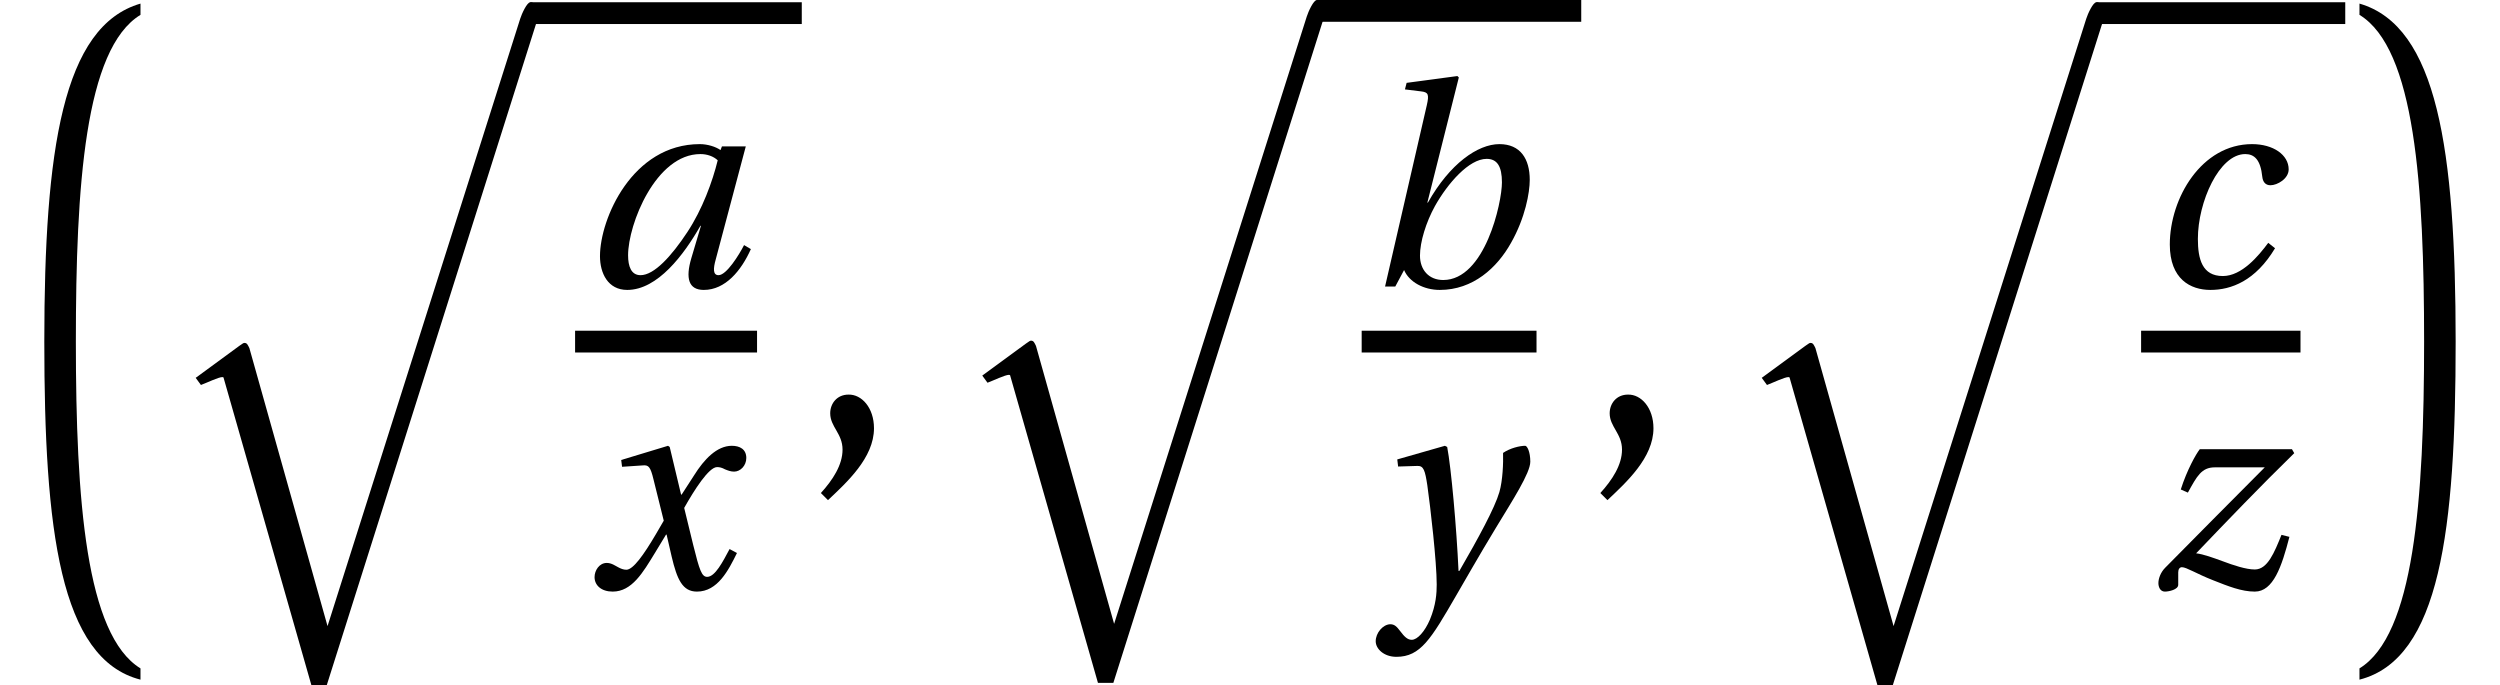
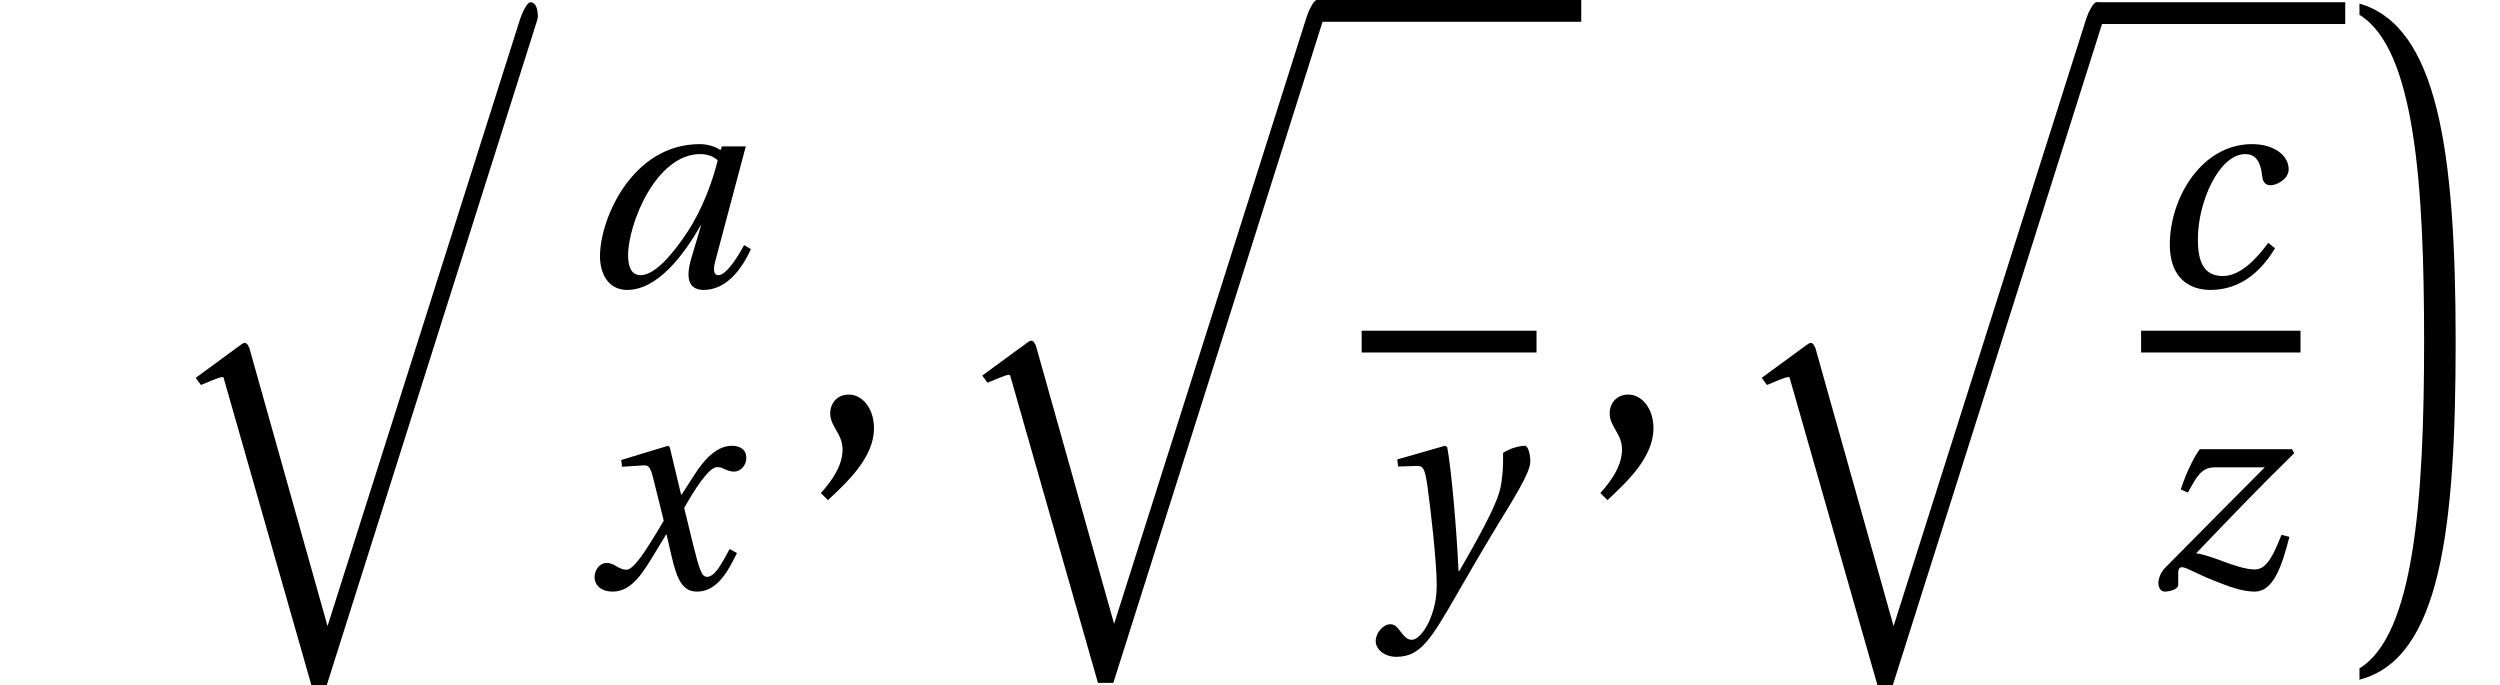
<svg xmlns="http://www.w3.org/2000/svg" xmlns:xlink="http://www.w3.org/1999/xlink" version="1.1" width="66.802pt" height="18.306pt" viewBox="70.735 58.365 66.802 18.306">
  <defs>
    <path id="g4-44" d="M.531 1.069C.909 .712 1.463 .212 1.463-.387C1.463-.803 1.213-1.076 .947-1.069C.712-1.069 .576-.887 .576-.69C.576-.417 .826-.28 .826 .045C.826 .356 .629 .659 .387 .925L.531 1.069Z" />
    <use id="g9-44" xlink:href="#g4-44" transform="scale(1.319)" />
    <path id="g0-113" d="M2.529 8.661C2.489 8.581 2.469 8.521 2.399 8.521C2.369 8.521 2.359 8.531 2.258 8.601L1.094 9.454L1.234 9.645C1.395 9.585 1.706 9.434 1.807 9.434C1.827 9.434 1.837 9.444 1.837 9.444L4.185 17.664H4.597L10.187 0C10.237-.151 10.237-.191 10.237-.201C10.237-.311 10.217-.582 10.036-.582C9.946-.582 9.806-.271 9.765-.141L4.617 16.088L2.529 8.661Z" />
-     <path id="g0-179" d="M3.754 17.363C2.298 16.47 2.027 12.877 2.027 8.631C2.027 4.476 2.268 .803 3.754-.1V-.401C1.676 .201 1.184 3.503 1.184 8.631C1.184 13.649 1.596 17.112 3.754 17.664V17.363Z" />
    <path id="g0-180" d="M.381 17.664C2.539 17.112 2.951 13.649 2.951 8.631C2.951 3.503 2.459 .201 .381-.401V-.1C1.867 .803 2.108 4.476 2.108 8.631C2.108 12.877 1.837 16.47 .381 17.363V17.664Z" />
    <path id="g5-97" d="M3.646-3.373C3.509-2.812 3.236-2.062 2.835-1.455C2.41-.811 1.948-.303 1.584-.303C1.334-.303 1.251-.538 1.251-.834C1.251-1.667 1.993-3.539 3.183-3.539C3.365-3.539 3.532-3.479 3.646-3.373ZM3.759-3.744L3.721-3.646C3.592-3.736 3.373-3.805 3.168-3.805C1.364-3.805 .5-1.811 .5-.811C.5-.356 .712 .091 1.228 .091C2.039 .091 2.744-.849 3.183-1.622H3.198L2.941-.758C2.782-.22 2.865 .091 3.274 .091C3.85 .091 4.275-.424 4.532-1L4.35-1.107C4.214-.841 3.88-.303 3.668-.303C3.517-.303 3.524-.477 3.592-.72L4.396-3.744H3.759Z" />
-     <path id="g5-98" d="M3.744-2.782C3.744-2.236 3.289-.174 2.175-.174C1.789-.174 1.554-.447 1.554-.826C1.554-1.19 1.713-1.713 1.955-2.152C2.296-2.759 2.865-3.411 3.335-3.411C3.615-3.411 3.744-3.214 3.744-2.782ZM2.592-5.586L2.554-5.624L1.197-5.442L1.152-5.267L1.584-5.214C1.773-5.192 1.804-5.139 1.736-4.843L.621 0H.894L1.129-.44C1.266-.121 1.652 .091 2.084 .091C2.971 .091 3.615-.5 3.987-1.167C4.366-1.834 4.487-2.509 4.487-2.85C4.487-3.411 4.237-3.805 3.676-3.805C3.1-3.805 2.35-3.282 1.766-2.243H1.751L2.592-5.586Z" />
    <path id="g5-99" d="M3.244-1.167C2.986-.819 2.539-.28 2.031-.28C1.478-.28 1.364-.735 1.364-1.273C1.364-2.259 1.933-3.539 2.63-3.539C2.872-3.539 3.039-3.388 3.085-2.933C3.1-2.797 3.168-2.706 3.304-2.706C3.486-2.706 3.79-2.88 3.79-3.13C3.79-3.517 3.38-3.805 2.812-3.805C1.463-3.805 .614-2.365 .614-1.122C.614-.197 1.167 .091 1.698 .091C2.259 .091 2.903-.152 3.426-1.023L3.244-1.167Z" />
-     <path id="g5-120" d="M3.843-1.046C3.661-.705 3.456-.303 3.244-.303C3.1-.303 3.039-.477 2.872-1.152L2.63-2.145C2.903-2.63 3.289-3.236 3.509-3.236C3.577-3.236 3.638-3.221 3.721-3.176C3.797-3.145 3.873-3.115 3.964-3.115C4.131-3.115 4.29-3.274 4.29-3.479C4.29-3.714 4.115-3.805 3.903-3.805C3.502-3.805 3.16-3.441 2.895-3.016L2.562-2.501H2.547L2.243-3.774L2.198-3.805L.947-3.426L.97-3.244L1.539-3.282C1.675-3.289 1.728-3.251 1.811-2.903L2.084-1.804L1.872-1.44C1.546-.887 1.266-.493 1.084-.493C1.008-.493 .932-.523 .864-.561C.788-.599 .69-.675 .561-.675C.364-.675 .235-.477 .235-.296C.235-.076 .417 .091 .72 .091C1.235 .091 1.531-.424 1.842-.932L2.145-1.432H2.16L2.296-.841C2.44-.235 2.584 .091 2.971 .091C3.524 .091 3.812-.477 4.04-.94L3.843-1.046Z" />
+     <path id="g5-120" d="M3.843-1.046C3.661-.705 3.456-.303 3.244-.303C3.1-.303 3.039-.477 2.872-1.152L2.63-2.145C2.903-2.63 3.289-3.236 3.509-3.236C3.577-3.236 3.638-3.221 3.721-3.176C3.797-3.145 3.873-3.115 3.964-3.115C4.131-3.115 4.29-3.274 4.29-3.479C4.29-3.714 4.115-3.805 3.903-3.805C3.502-3.805 3.16-3.441 2.895-3.016L2.562-2.501H2.547L2.243-3.774L2.198-3.805L.947-3.426L.97-3.244L1.539-3.282C1.675-3.289 1.728-3.251 1.811-2.903L2.084-1.804C1.546-.887 1.266-.493 1.084-.493C1.008-.493 .932-.523 .864-.561C.788-.599 .69-.675 .561-.675C.364-.675 .235-.477 .235-.296C.235-.076 .417 .091 .72 .091C1.235 .091 1.531-.424 1.842-.932L2.145-1.432H2.16L2.296-.841C2.44-.235 2.584 .091 2.971 .091C3.524 .091 3.812-.477 4.04-.94L3.843-1.046Z" />
    <path id="g5-121" d="M.538-3.441L.561-3.251L1.076-3.267C1.243-3.274 1.281-3.145 1.341-2.751C1.425-2.16 1.592-.705 1.592-.099C1.592 .129 1.576 .44 1.41 .841C1.273 1.16 1.076 1.379 .925 1.379C.811 1.379 .728 1.296 .614 1.144C.523 1.023 .462 .963 .349 .963C.152 .97-.038 1.197-.038 1.417C-.038 1.622 .182 1.834 .515 1.834C1.16 1.834 1.44 1.357 2.107 .205C2.259-.053 2.713-.856 3.183-1.629C3.615-2.342 4.093-3.077 4.093-3.38C4.093-3.646 4.009-3.805 3.956-3.805C3.812-3.805 3.555-3.744 3.365-3.615C3.373-3.35 3.358-2.888 3.267-2.569C3.145-2.145 2.698-1.326 2.198-.462H2.175C2.122-1.622 1.978-3.221 1.872-3.774L1.811-3.805L.538-3.441Z" />
    <path id="g5-122" d="M1.402-3.714C1.296-3.577 1.061-3.16 .894-2.638L1.084-2.554C1.326-2.994 1.448-3.229 1.804-3.229H3.138C2.175-2.259 1.296-1.379 .477-.546C.356-.424 .296-.258 .296-.136C.296-.038 .341 .091 .47 .091C.576 .091 .826 .038 .826-.091V-.424C.826-.508 .864-.561 .925-.561C1.046-.561 1.311-.387 1.758-.212C2.16-.053 2.516 .091 2.872 .091C3.365 .091 3.592-.576 3.797-1.372L3.585-1.425C3.395-.955 3.214-.5 2.872-.5C2.638-.5 2.296-.614 2.016-.72C1.766-.811 1.501-.909 1.304-.932C2.145-1.811 3.009-2.713 3.926-3.608L3.865-3.714H1.402Z" />
  </defs>
  <g id="page1">
    <use x="70.735" y="58.862" xlink:href="#g0-179" />
    <use x="74.87" y="59.007" xlink:href="#g0-113" />
-     <rect x="84.906" y="58.425" height=".582" width="7.253" />
    <use x="86.267" y="66.021" xlink:href="#g5-97" />
-     <rect x="86.102" y="67.202" height=".582" width="4.862" />
    <use x="86.387" y="74.082" xlink:href="#g5-120" />
    <use x="92.159" y="70.319" xlink:href="#g9-44" />
    <use x="95.888" y="58.947" xlink:href="#g0-113" />
    <rect x="105.924" y="58.365" height=".582" width="7.063" />
    <use x="107.124" y="66.021" xlink:href="#g5-98" />
    <rect x="107.12" y="67.202" height=".582" width="4.672" />
    <use x="107.533" y="74.082" xlink:href="#g5-121" />
    <use x="112.987" y="70.319" xlink:href="#g9-44" />
    <use x="116.716" y="59.007" xlink:href="#g0-113" />
    <rect x="126.752" y="58.425" height=".582" width="6.65" />
    <use x="128.1" y="66.021" xlink:href="#g5-99" />
    <rect x="127.947" y="67.202" height=".582" width="4.259" />
    <use x="128.113" y="74.082" xlink:href="#g5-122" />
    <use x="133.401" y="58.862" xlink:href="#g0-180" />
  </g>
</svg>